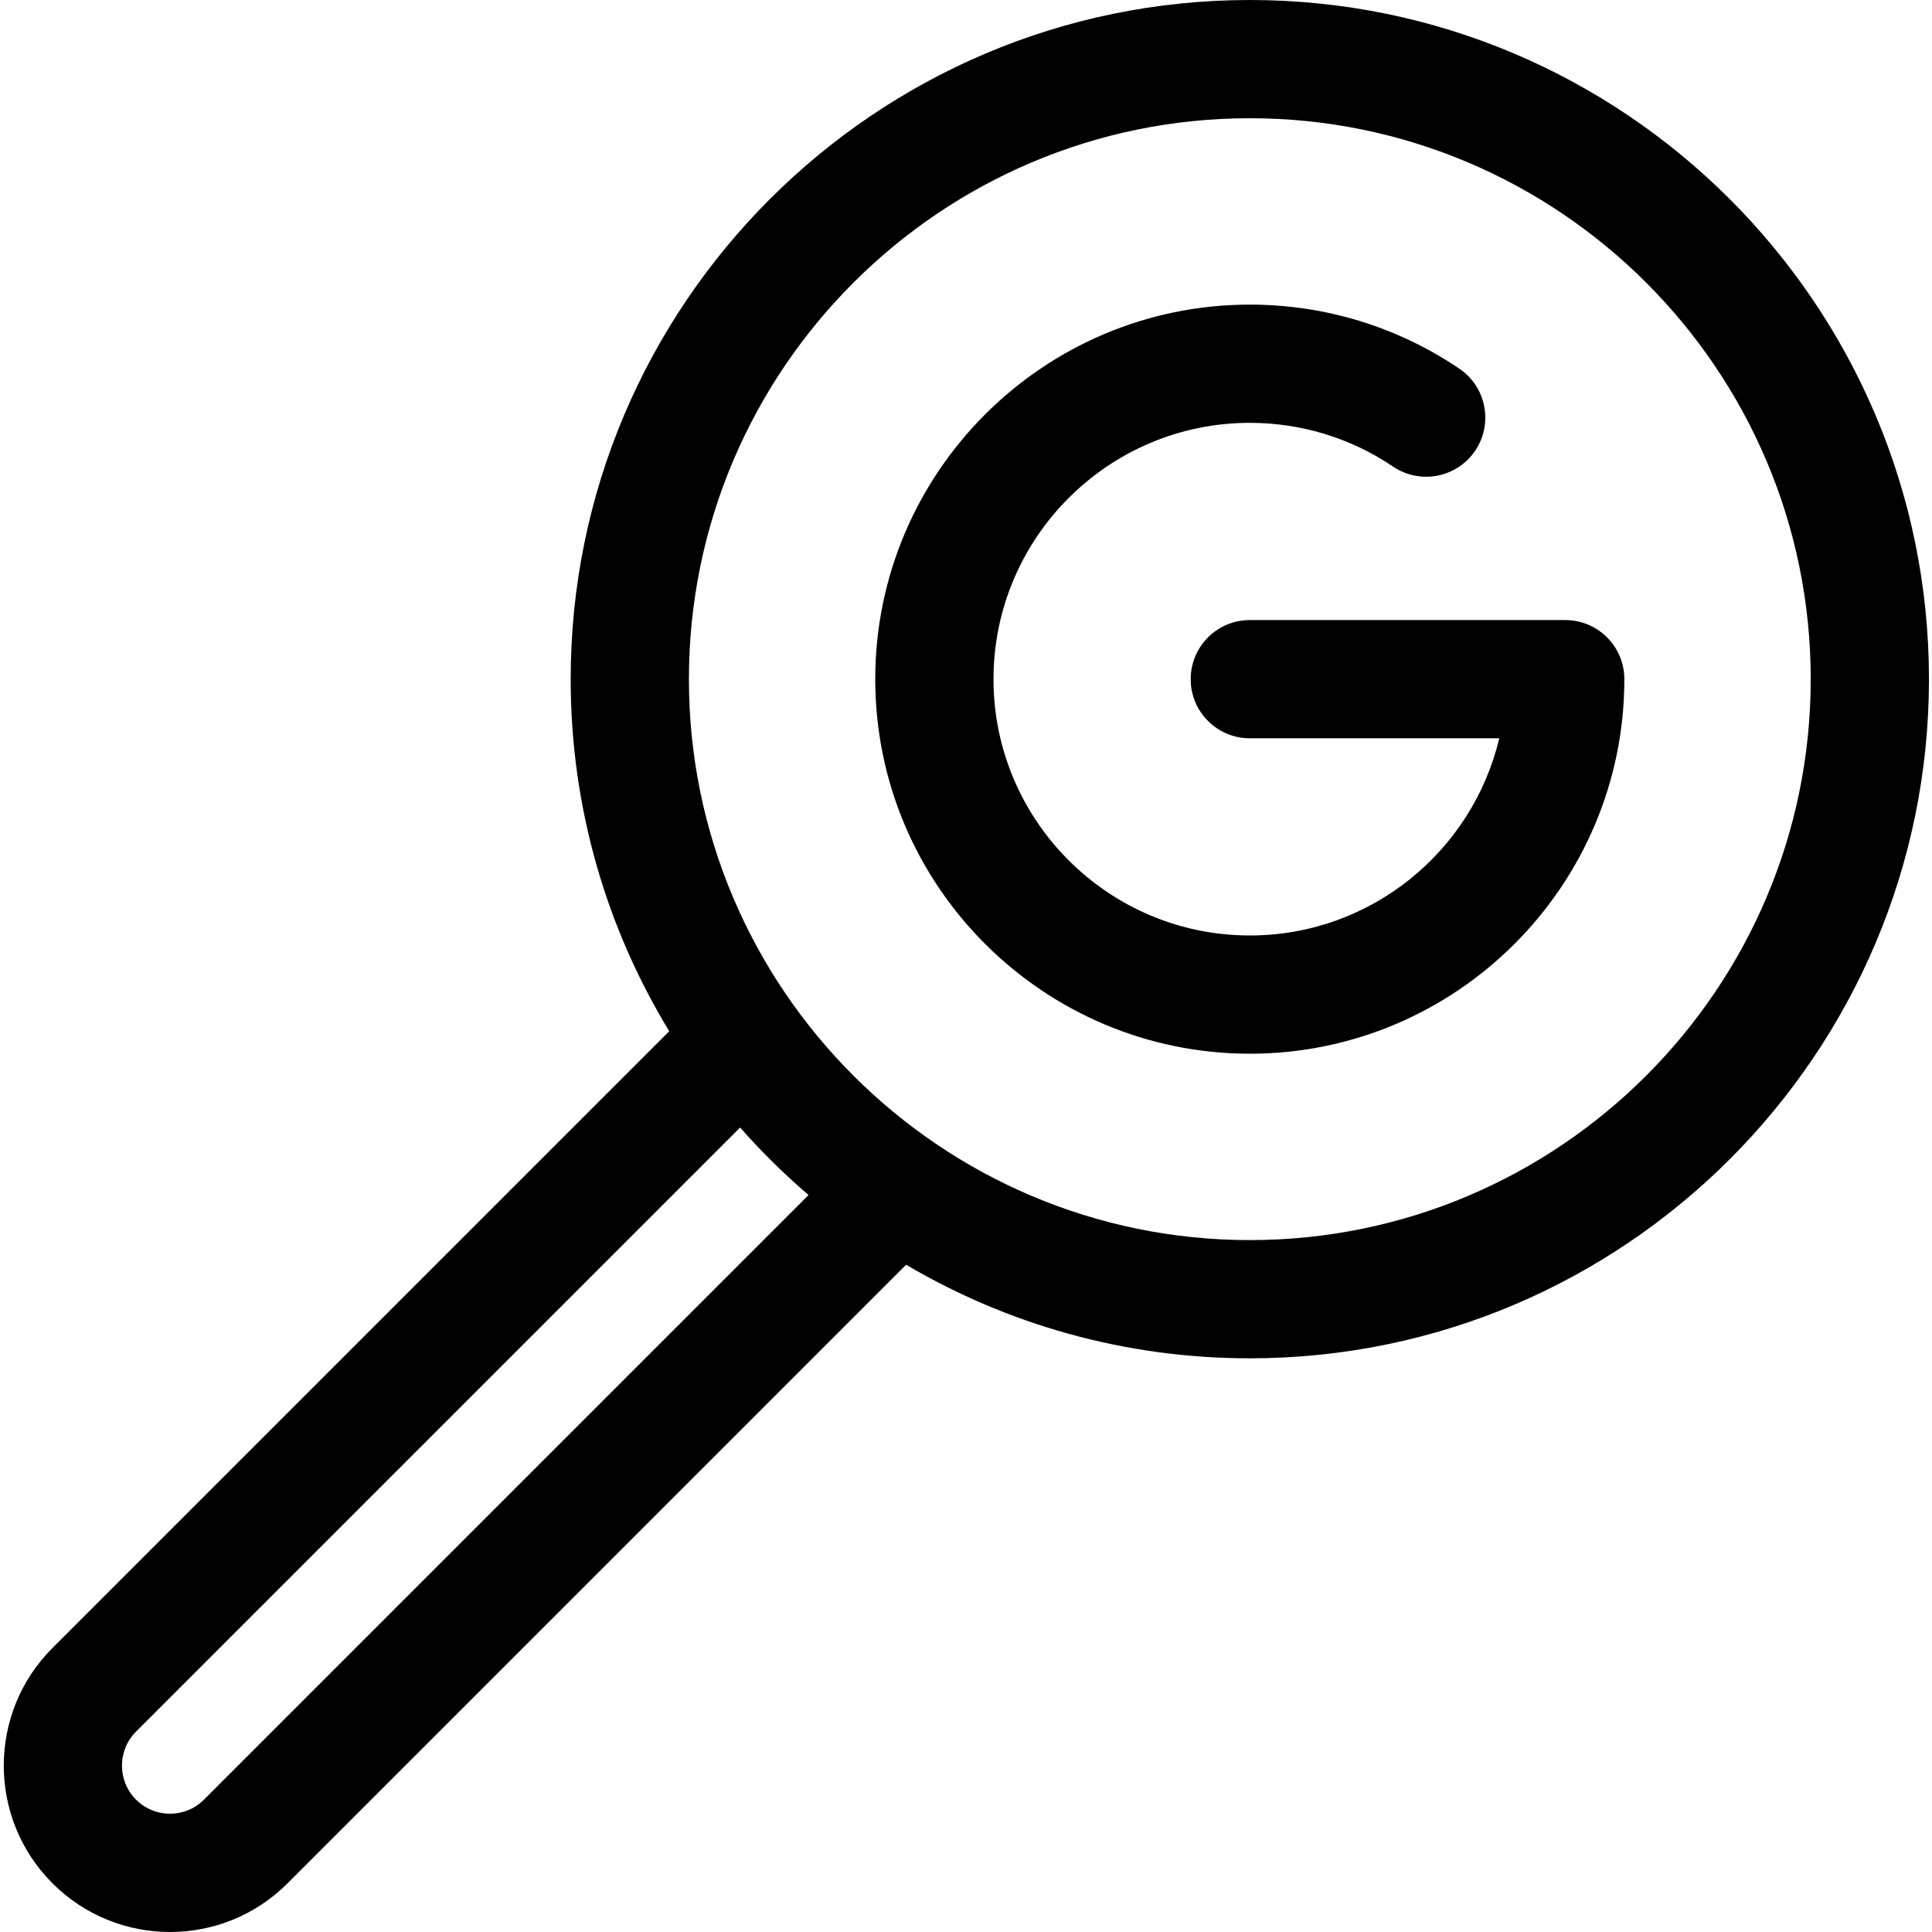
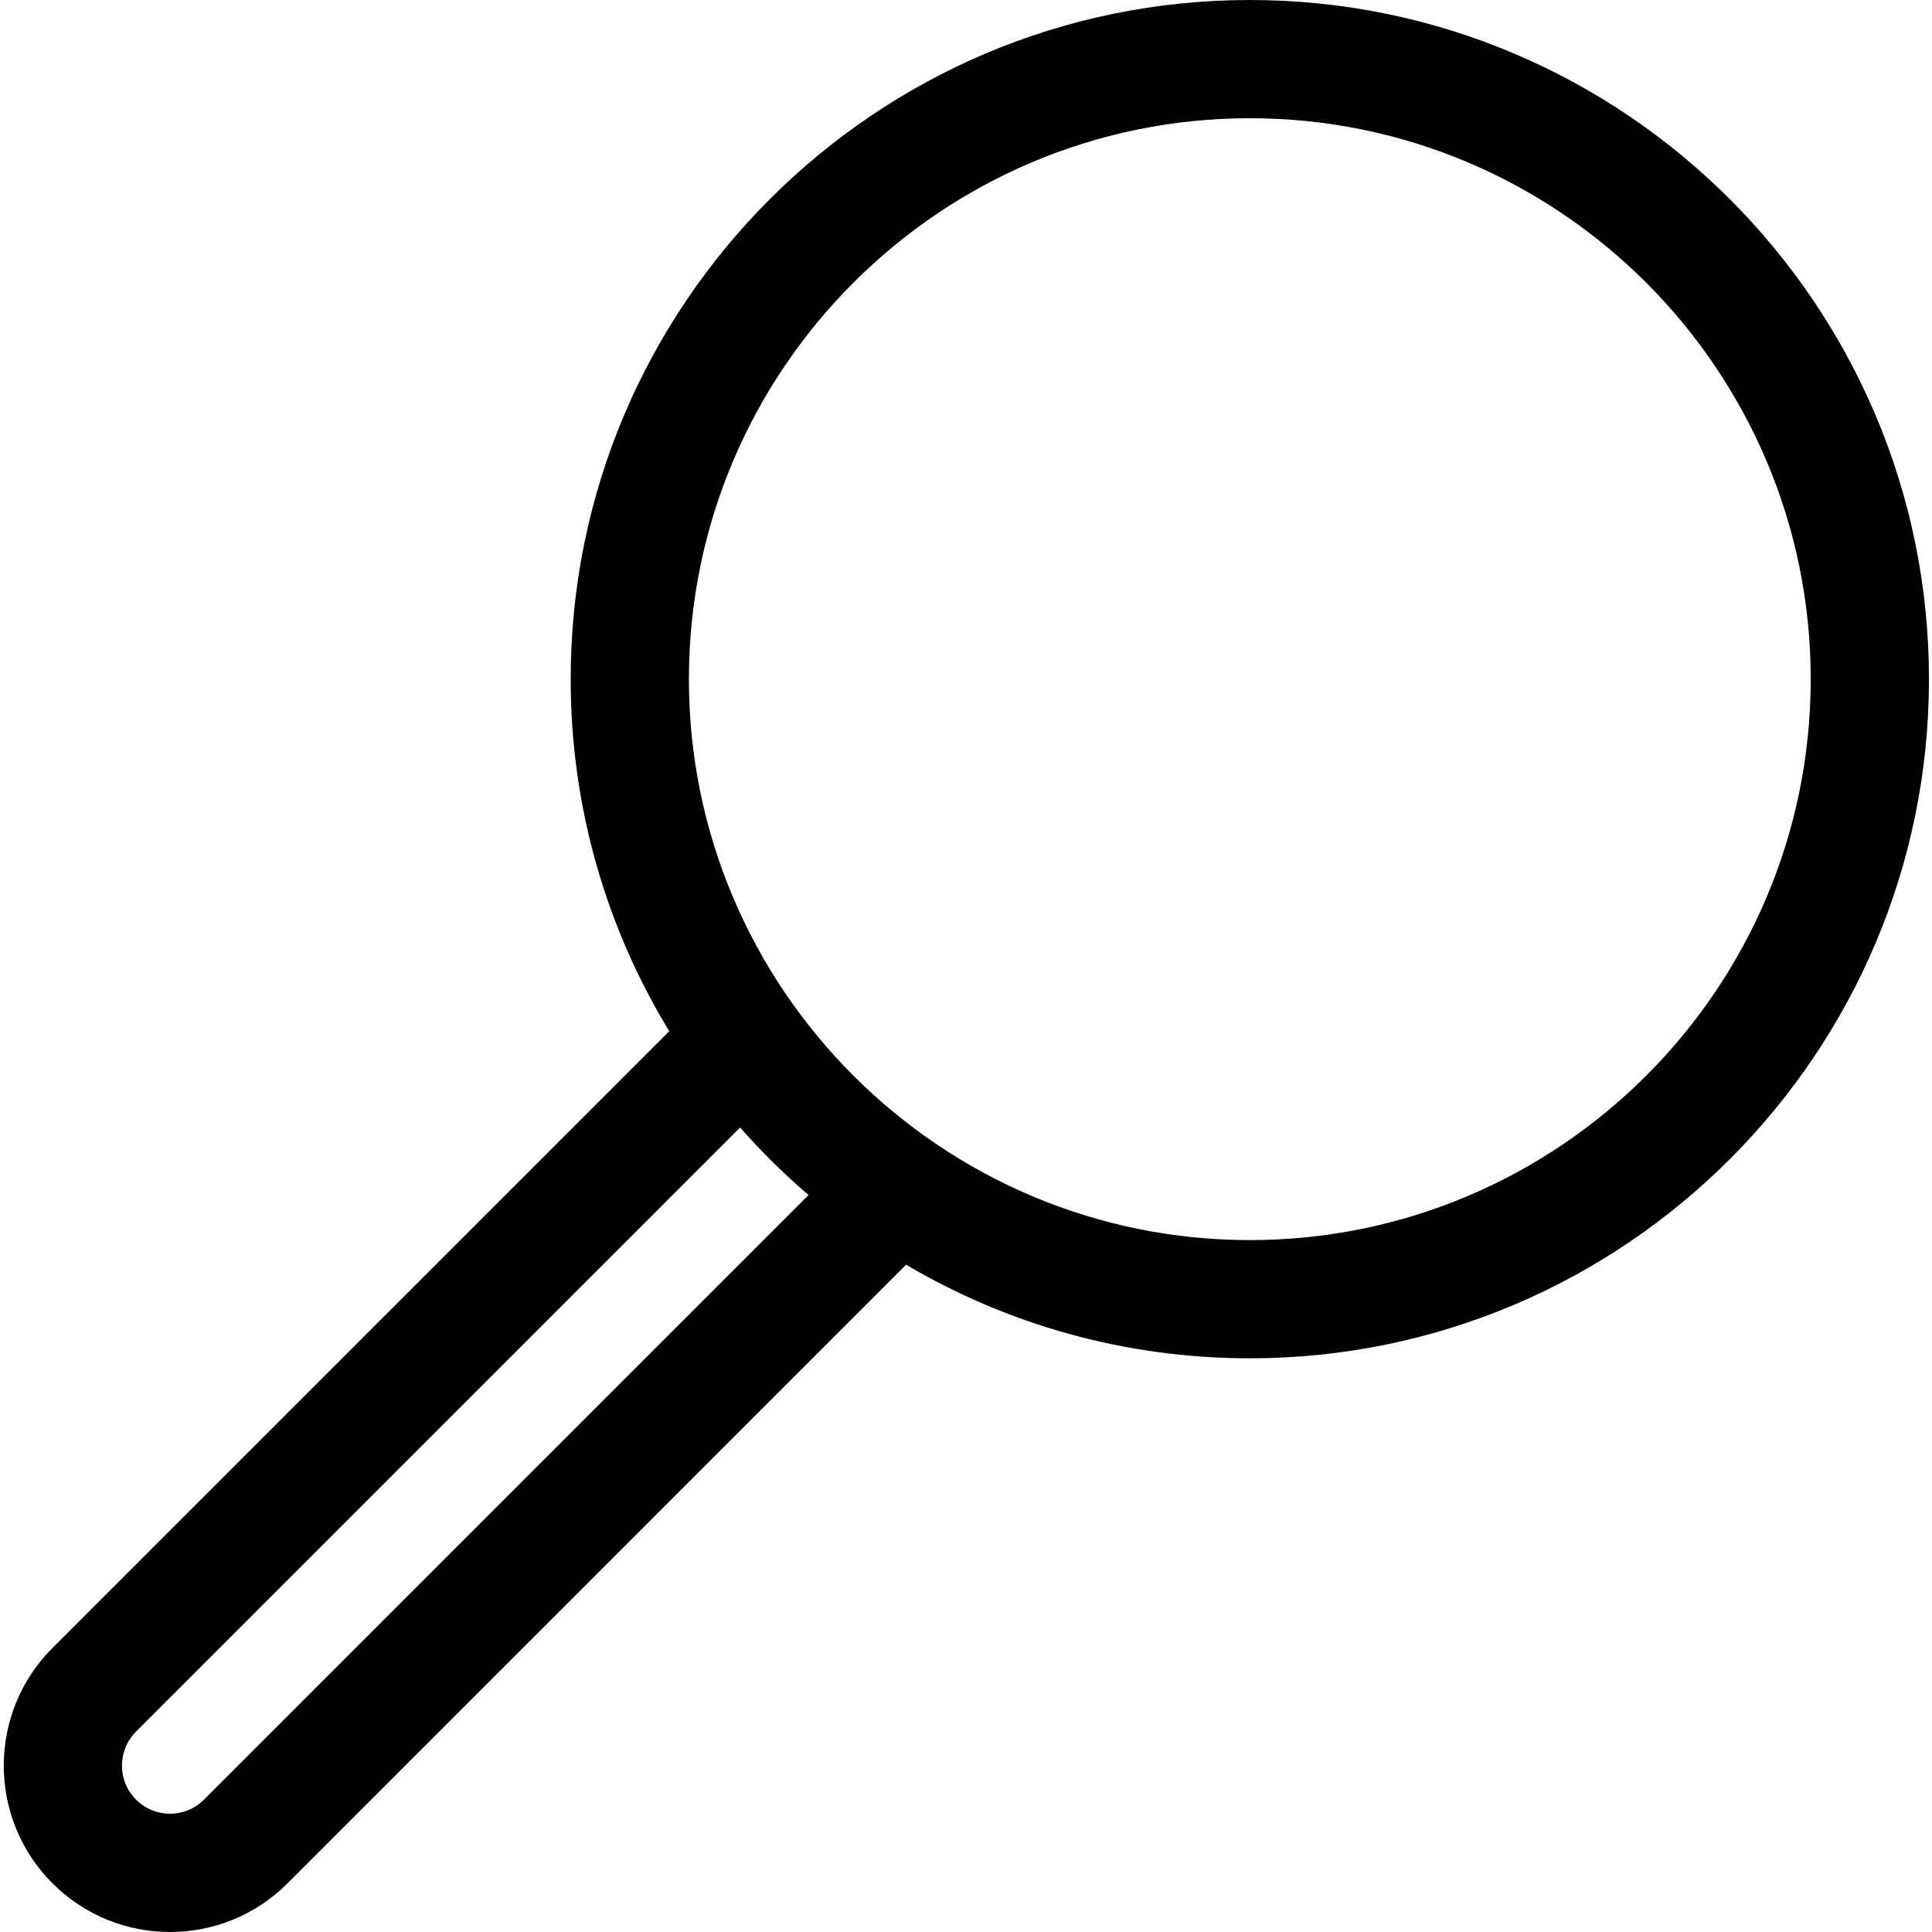
<svg xmlns="http://www.w3.org/2000/svg" height="512pt" viewBox="-1 0 512 512" width="512pt">
  <path d="m330.215 0c-99.246 0-179.98 80.746-179.98 179.992 0 34.133 9.547 66.07 26.121 93.289l-163.465 163.469c-17.18 17.152-17.195 45.137 0 62.332 17.223 17.223 45.105 17.227 62.332 0l163.906-163.918c26.727 15.762 57.871 24.805 91.086 24.805 99.242 0 179.98-80.746 179.98-179.977 0-99.246-80.738-179.992-179.98-179.992zm-277.156 476.918c-4.984 5.004-13.047 4.973-18.016 0-4.961-4.961-4.961-13.047 0-18.016l160.094-160.094c5.617 6.379 11.688 12.355 18.141 17.891zm277.156-148.281c-81.957 0-148.648-66.676-148.648-148.645s66.68-148.66 148.648-148.66 148.645 66.691 148.645 148.66c0 81.957-66.676 148.645-148.645 148.645zm0 0" />
-   <path d="m413.801 164.324h-83.586c-8.66 0-15.668 7.008-15.668 15.668 0 8.645 7.008 15.664 15.668 15.664h66.102c-7.09 29.926-34.039 52.254-66.102 52.254-37.453 0-67.93-30.465-67.93-67.918 0-37.465 30.477-67.934 67.93-67.934 13.609 0 26.738 4.012 37.965 11.594 7.164 4.848 16.91 2.957 21.758-4.207 4.836-7.176 2.953-16.91-4.223-21.758-16.418-11.094-35.613-16.961-55.5-16.961-54.73 0-99.266 44.523-99.266 99.266 0 54.895 44.695 99.254 99.266 99.254 54.73 0 99.254-44.527 99.254-99.254 0-8.66-7.008-15.668-15.668-15.668zm0 0" />
</svg>